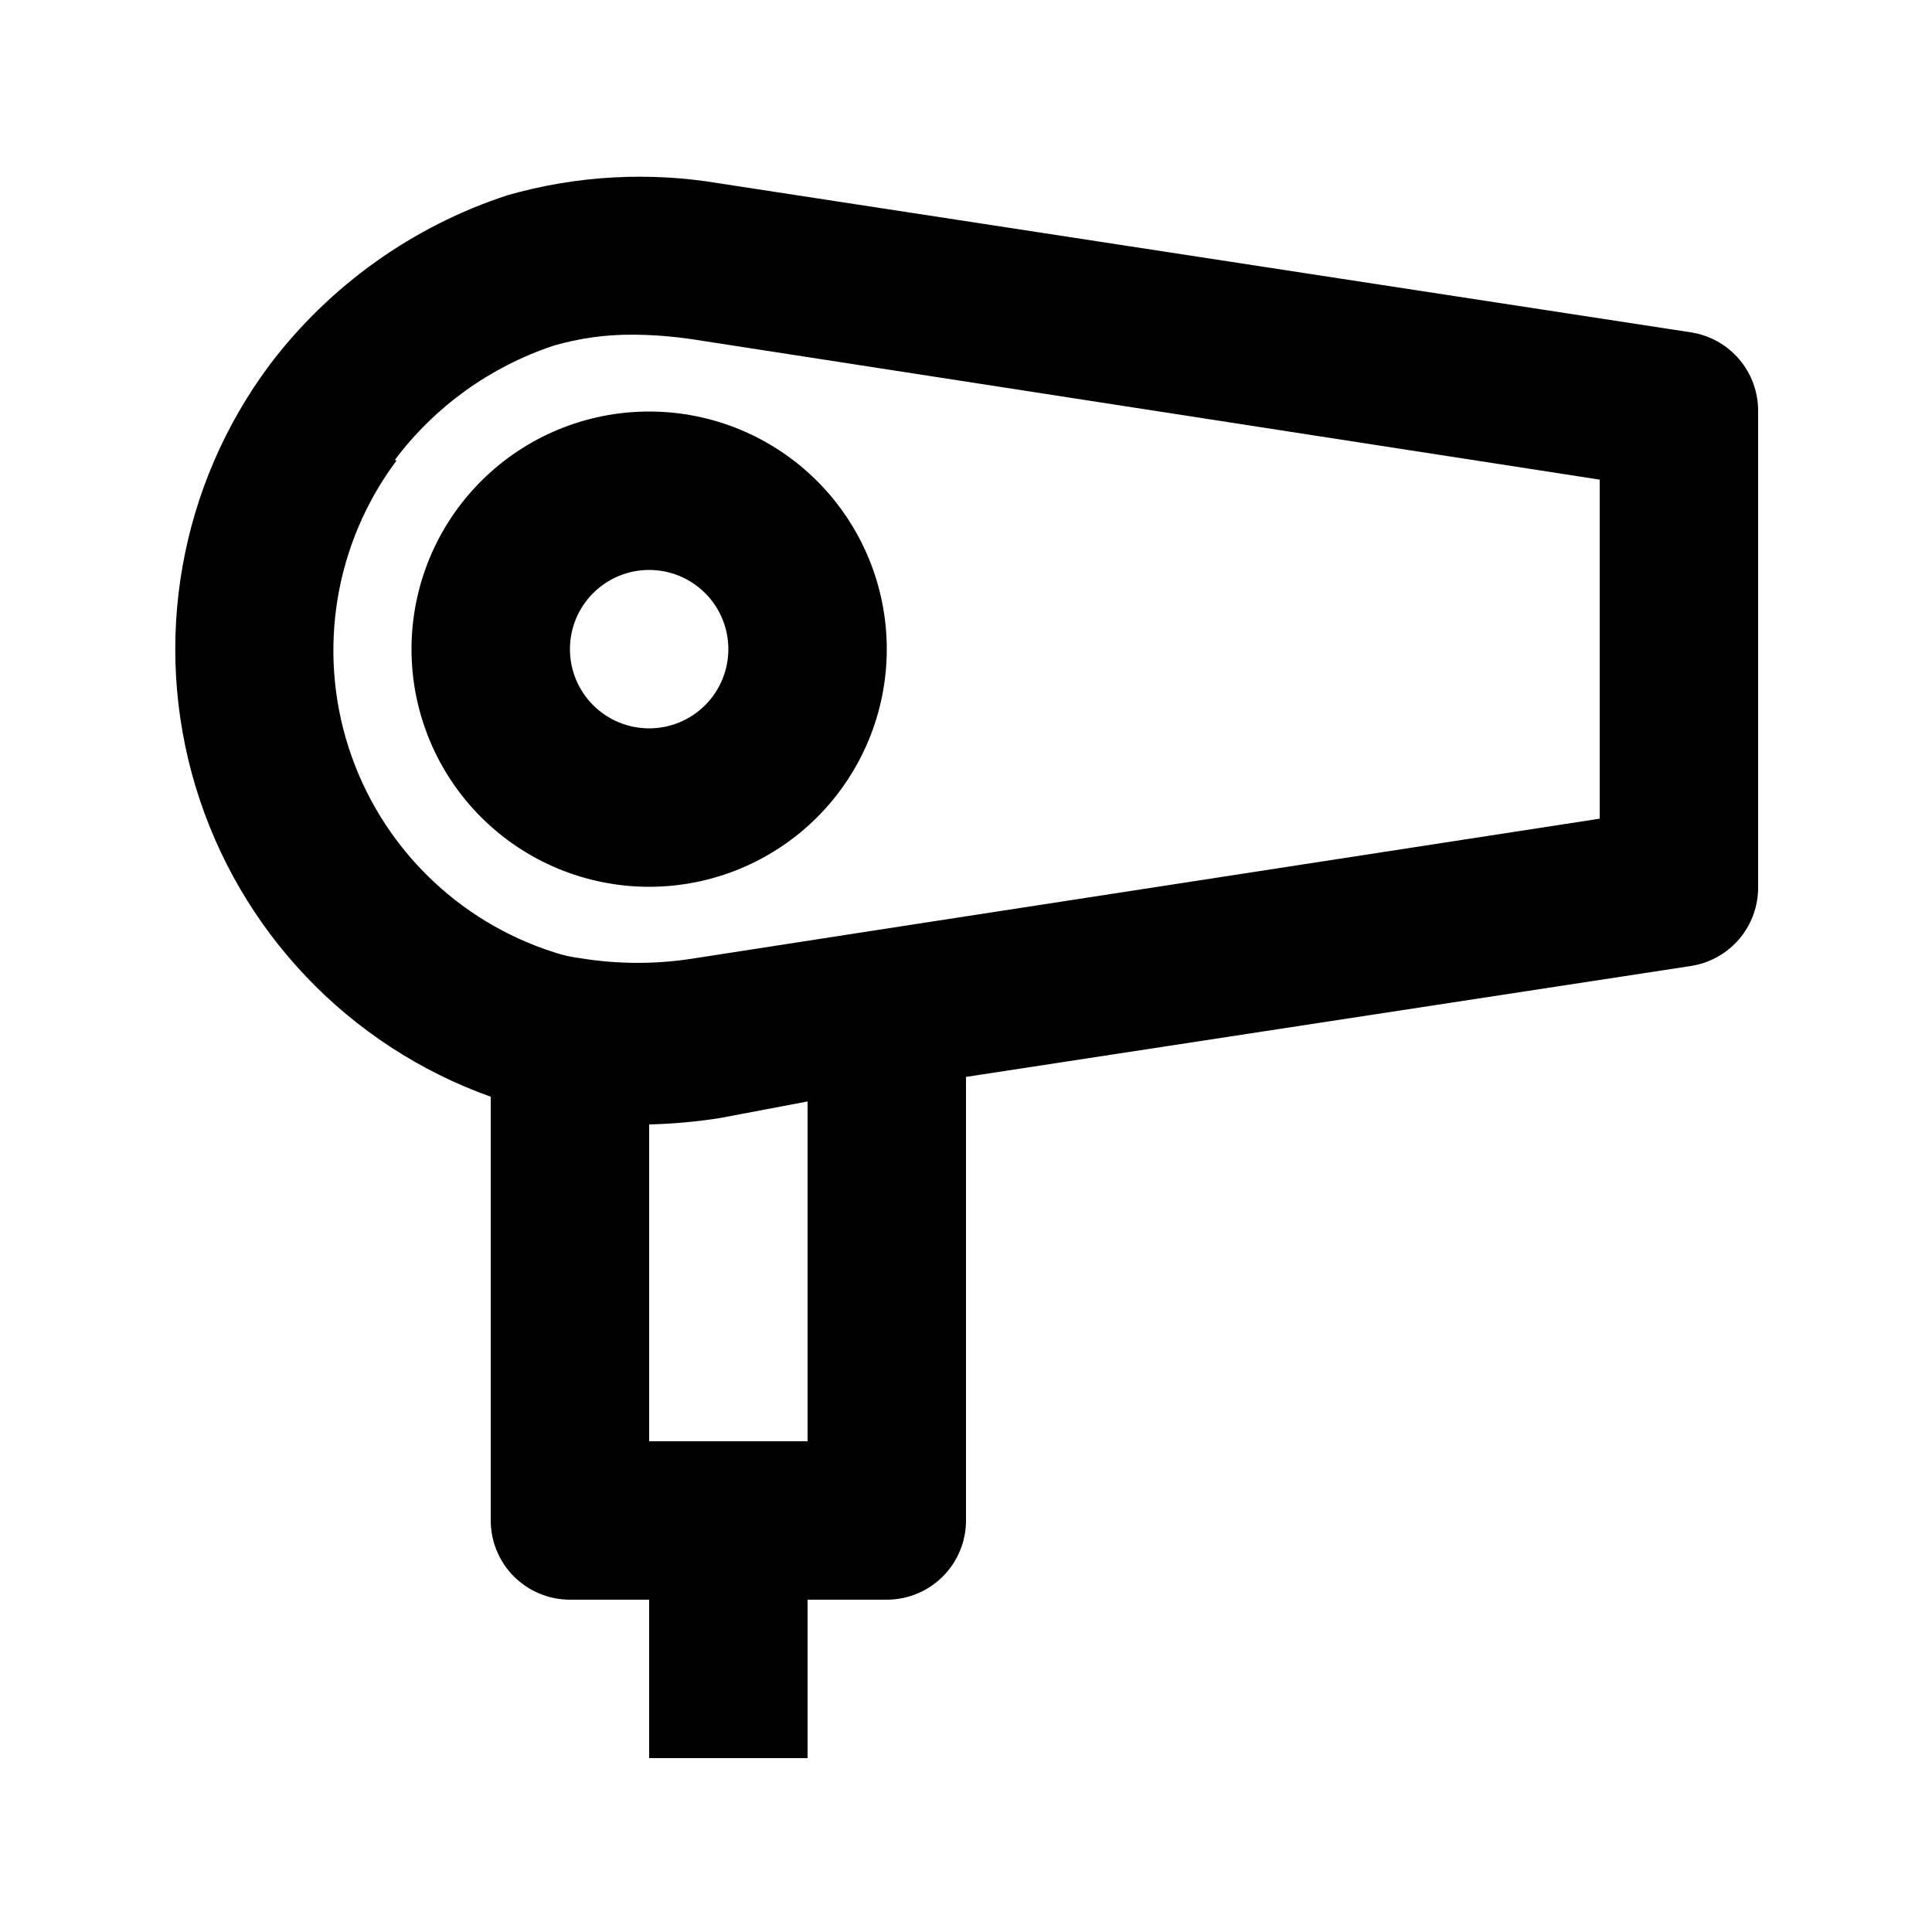
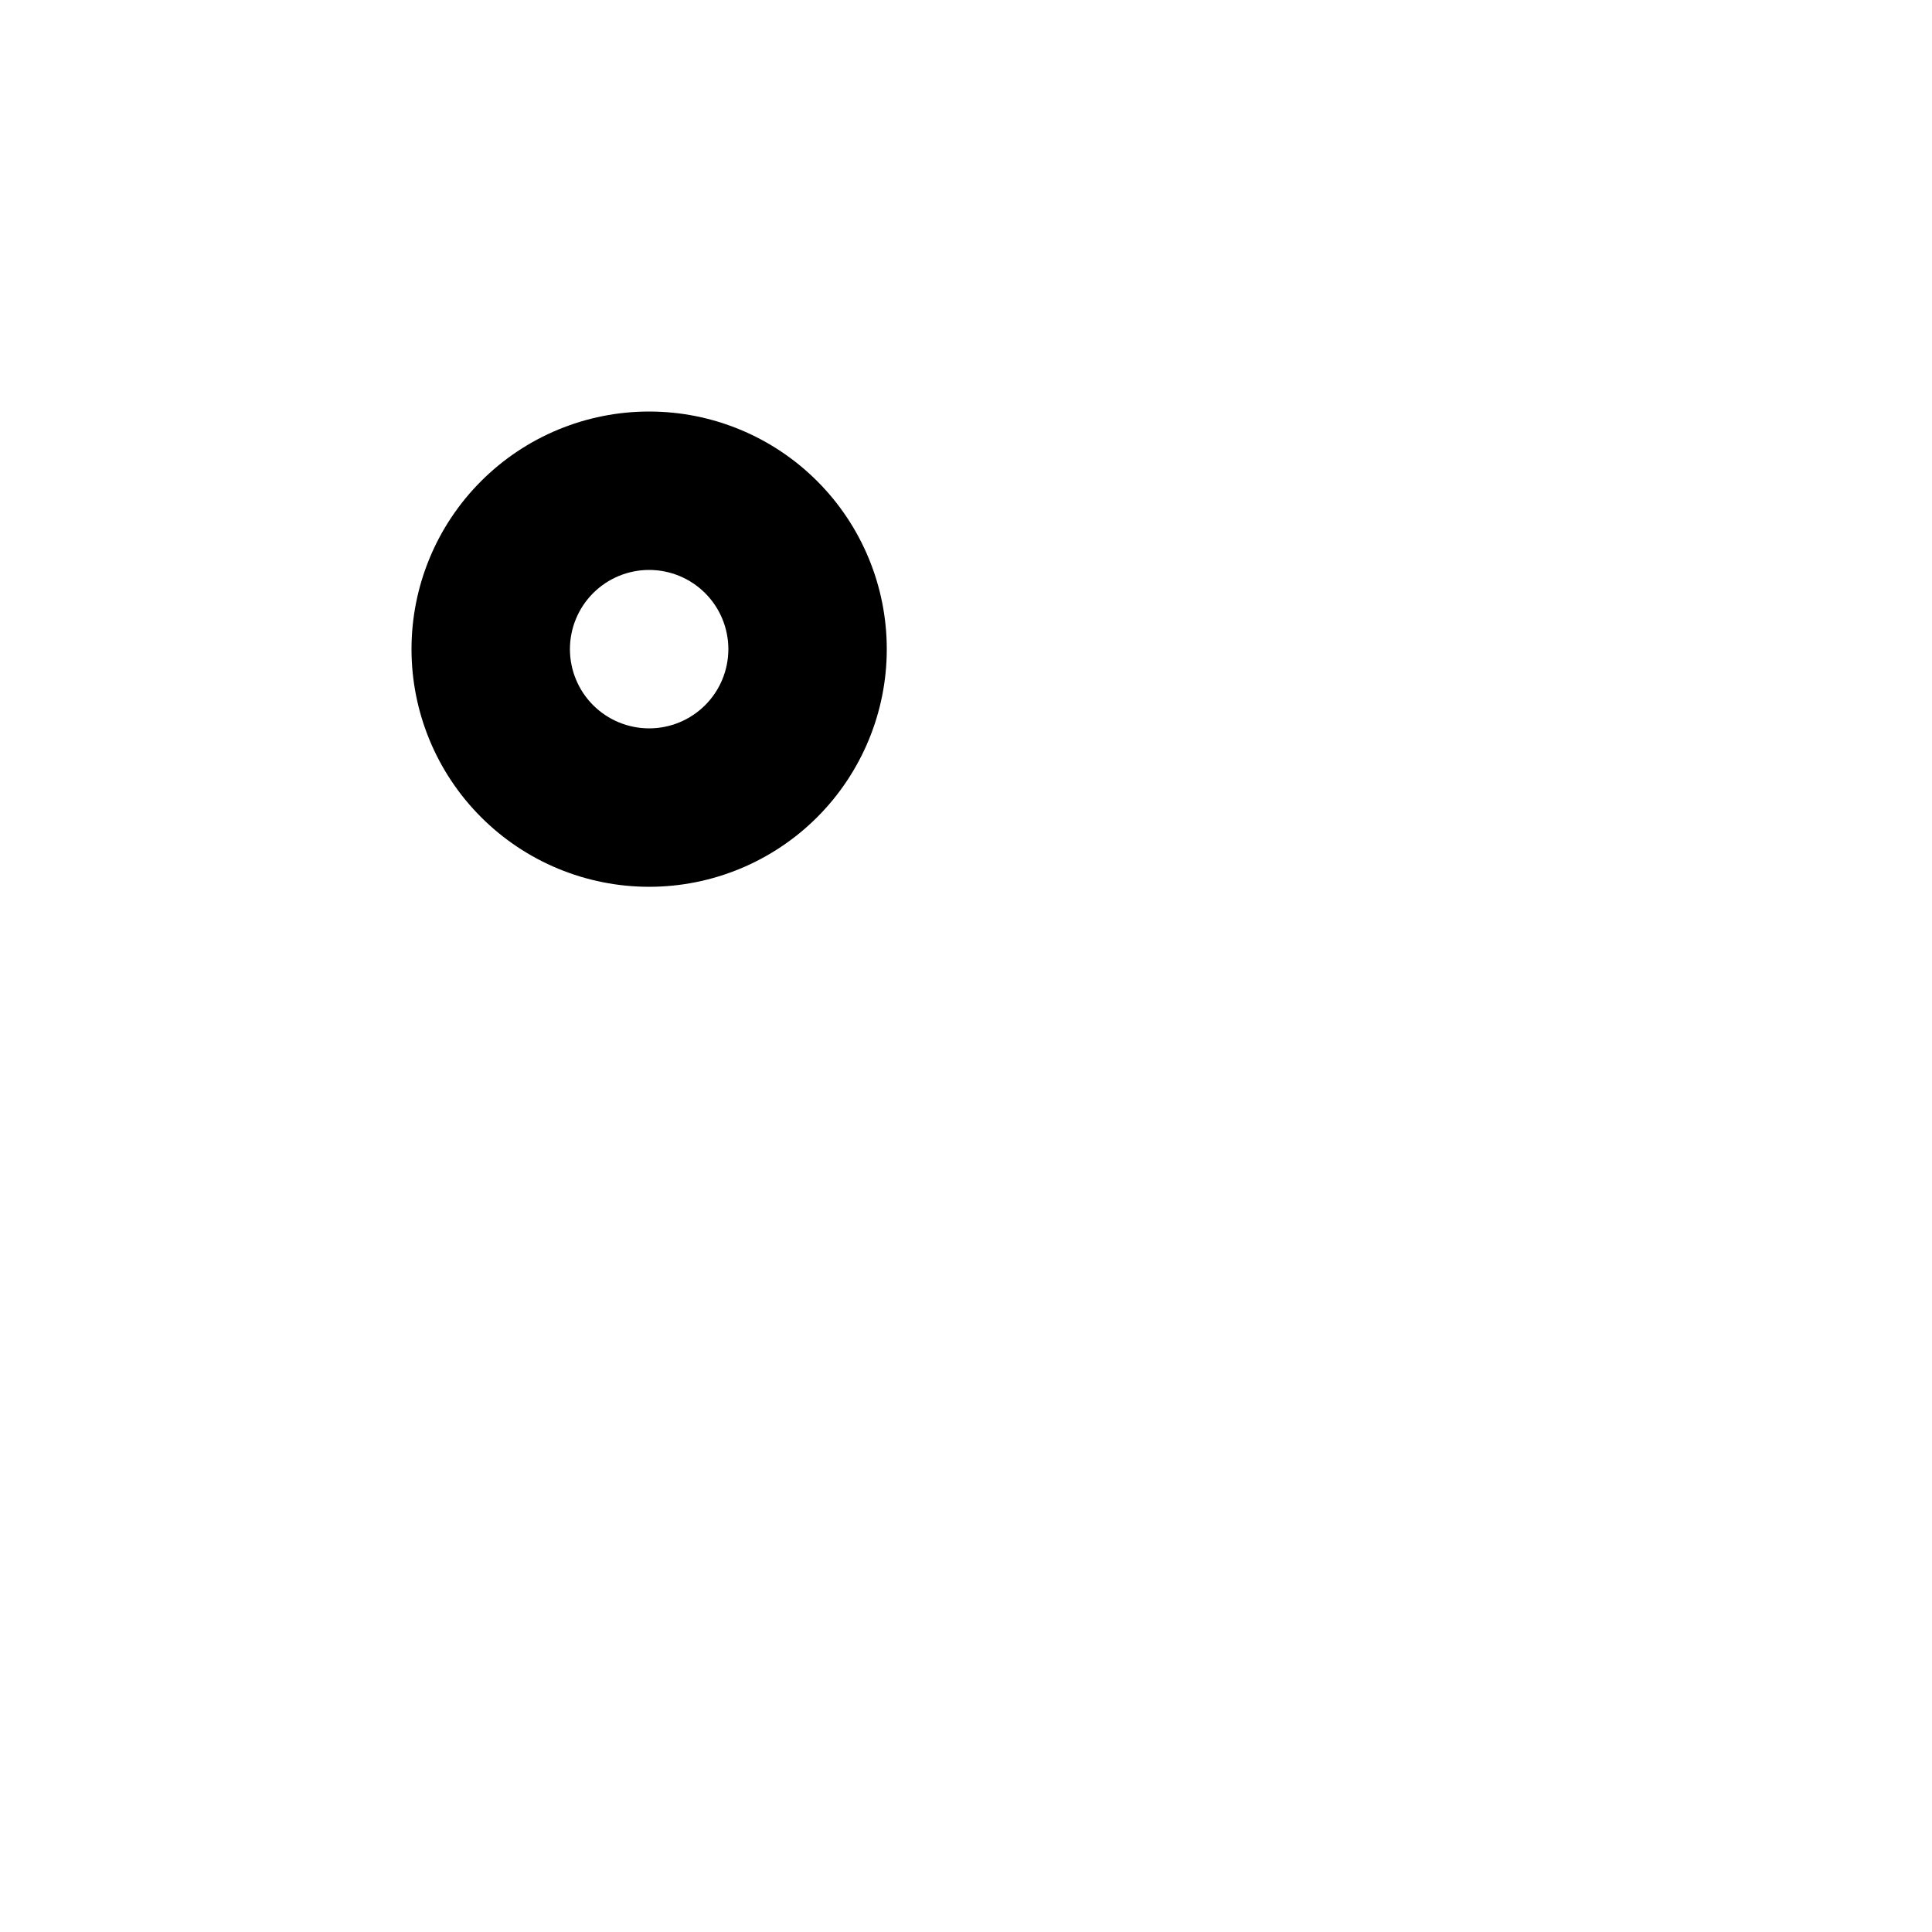
<svg xmlns="http://www.w3.org/2000/svg" fill="#000000" width="800px" height="800px" version="1.1" viewBox="144 144 512 512">
  <g>
-     <path d="m274.05 434.64v112.3c0 5.57 2.211 10.91 6.148 14.844 3.938 3.938 9.277 6.148 14.844 6.148h20.992v41.984h41.984v-41.984h20.992c5.566 0 10.906-2.211 14.844-6.148 3.934-3.934 6.148-9.273 6.148-14.844v-117.55l192.07-29.387c5.008-0.762 9.57-3.305 12.848-7.16 3.281-3.859 5.055-8.77 4.996-13.832v-125.95c0.059-5.062-1.715-9.977-4.996-13.832-3.277-3.859-7.84-6.402-12.848-7.16l-257.36-39.465c-18.754-3.164-37.977-2.086-56.262 3.148-25.078 8.211-47.051 23.883-62.977 44.922-23.906 32.027-31.199 73.5-19.648 111.76 11.555 38.262 40.578 68.77 78.219 82.211zm83.969 91.312h-41.984v-83.965c6.258-0.148 12.496-0.711 18.684-1.68l23.301-4.41zm-109.37-260.09c10.602-14.105 25.246-24.648 41.984-30.23 6.816-1.996 13.891-2.984 20.992-2.938 5.414 0.027 10.816 0.449 16.164 1.262l240.15 37.152v89.848l-192.08 29.598-47.441 7.348c-10.215 1.688-20.641 1.688-30.855 0-2.211-0.281-4.391-0.773-6.508-1.469-25.949-8.188-46.32-28.438-54.664-54.336-8.34-25.898-3.613-54.234 12.68-76.023z" />
    <path d="m316.03 379.01c16.703 0 32.719-6.637 44.531-18.445 11.809-11.812 18.445-27.828 18.445-44.531s-6.637-32.723-18.445-44.531c-11.812-11.812-27.828-18.445-44.531-18.445s-32.723 6.633-44.531 18.445c-11.812 11.809-18.445 27.828-18.445 44.531s6.633 32.719 18.445 44.531c11.809 11.809 27.828 18.445 44.531 18.445zm0-83.969c5.566 0 10.906 2.211 14.844 6.148s6.148 9.273 6.148 14.844c0 5.566-2.211 10.906-6.148 14.844s-9.277 6.148-14.844 6.148c-5.57 0-10.906-2.211-14.844-6.148s-6.148-9.277-6.148-14.844c0-5.57 2.211-10.906 6.148-14.844s9.273-6.148 14.844-6.148z" />
  </g>
</svg>